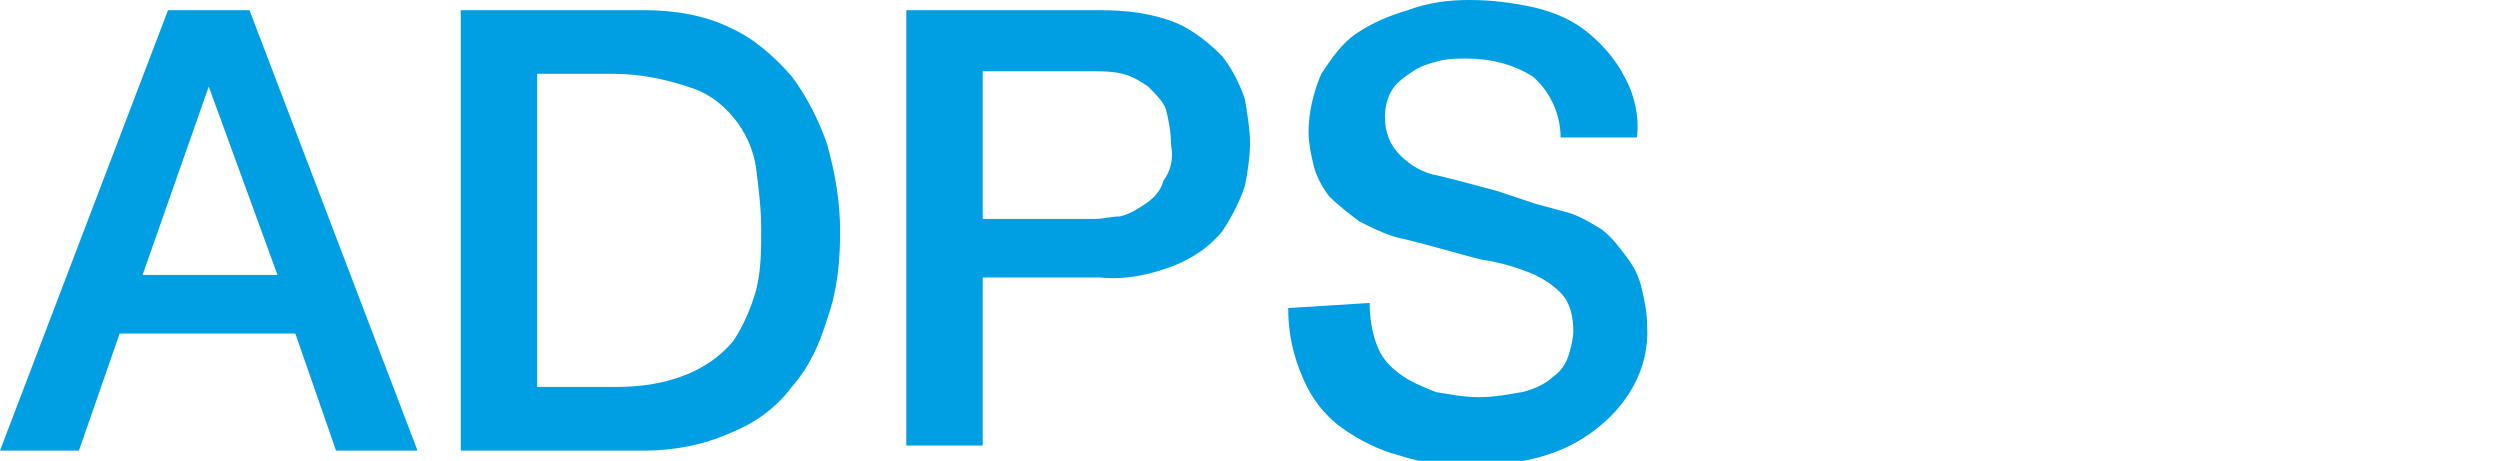
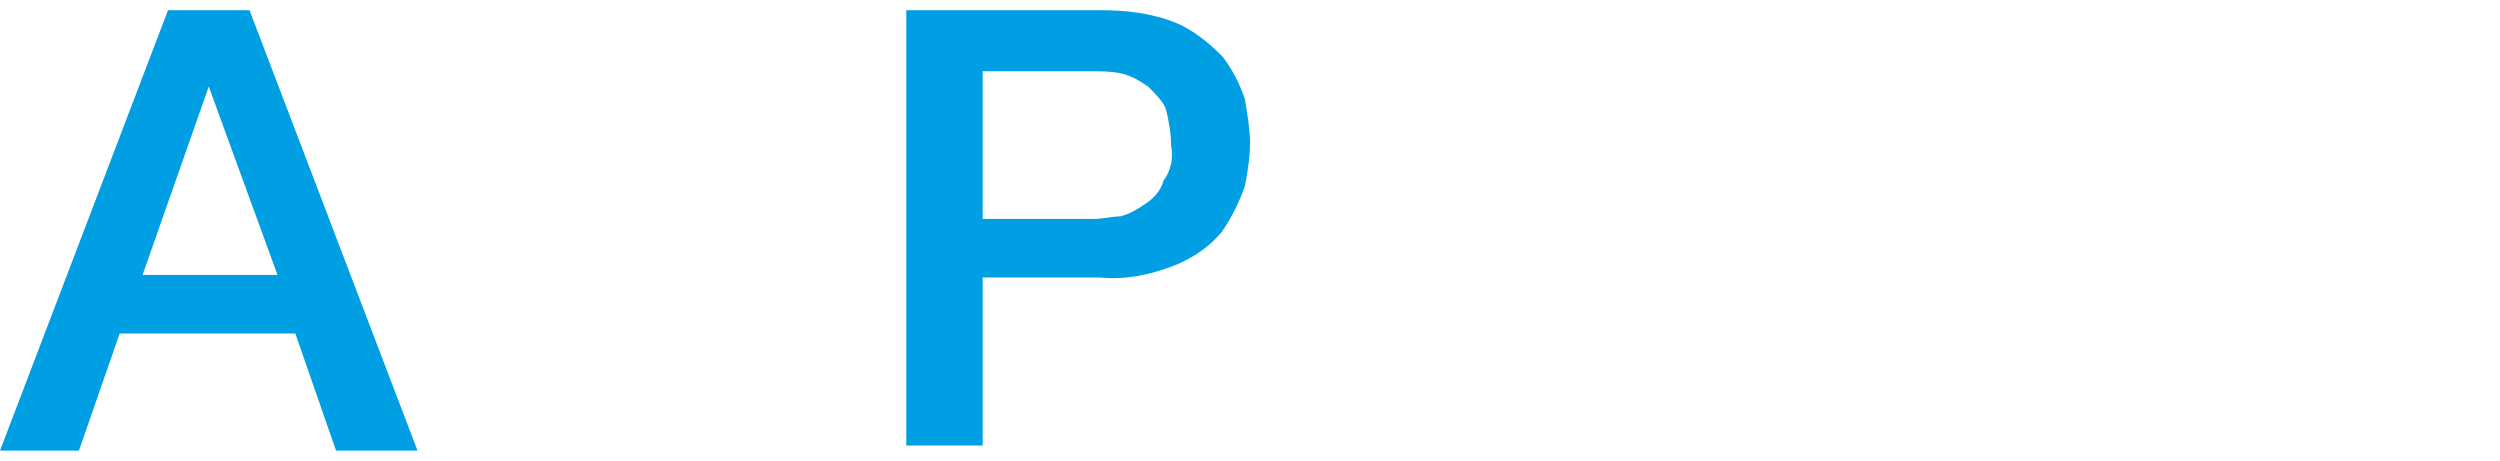
<svg xmlns="http://www.w3.org/2000/svg" version="1.1" id="Calque_1" x="0px" y="0px" viewBox="0 0 98.2 18.1" style="enable-background:new 0 0 98.2 18.1;" xml:space="preserve">
  <style type="text/css">
	.st0{fill:#009FE3;}
</style>
  <title>adps</title>
  <g>
    <g id="Calque_1-2">
      <path class="st0" d="M6.6,0.4h3.2l6.6,17.3h-3.2l-1.6-4.6H4.7l-1.6,4.6H0L6.6,0.4z M5.6,10.8h5.3L8.2,3.4H8.2L5.6,10.8z" />
-       <path class="st0" d="M18.1,0.4h7.2c1.2,0,2.4,0.2,3.4,0.7c0.9,0.4,1.7,1.1,2.4,1.9c0.6,0.8,1.1,1.8,1.4,2.7    c0.3,1.1,0.5,2.2,0.5,3.4c0,1.1-0.1,2.3-0.5,3.4c-0.3,1-0.7,1.9-1.4,2.7c-0.6,0.8-1.4,1.4-2.4,1.8c-1.1,0.5-2.3,0.7-3.4,0.7h-7.2    V0.4z M21.1,15.2h3c1,0,1.9-0.1,2.9-0.5c0.7-0.3,1.3-0.7,1.8-1.3c0.4-0.6,0.7-1.3,0.9-2c0.2-0.8,0.2-1.6,0.2-2.4    c0-0.8-0.1-1.6-0.2-2.4c-0.1-0.7-0.4-1.4-0.9-2c-0.5-0.6-1.1-1-1.8-1.2c-0.9-0.3-1.9-0.5-2.9-0.5h-3L21.1,15.2z" />
      <path class="st0" d="M35.6,0.4h7.6c1,0,2,0.1,3,0.5c0.7,0.3,1.3,0.8,1.8,1.3c0.4,0.5,0.7,1.1,0.9,1.7c0.1,0.6,0.2,1.2,0.2,1.7    c0,0.6-0.1,1.2-0.2,1.7c-0.2,0.6-0.5,1.2-0.9,1.8c-0.5,0.6-1.1,1-1.8,1.3c-1,0.4-2,0.6-3,0.5h-4.6v6.6h-3L35.6,0.4z M38.6,8.6H43    c0.3,0,0.7-0.1,1-0.1c0.4-0.1,0.7-0.3,1-0.5c0.3-0.2,0.6-0.5,0.7-0.9C46,6.7,46.1,6.2,46,5.7c0-0.5-0.1-1-0.2-1.4    c-0.1-0.3-0.4-0.6-0.7-0.9c-0.3-0.2-0.6-0.4-1-0.5c-0.4-0.1-0.8-0.1-1.1-0.1h-4.4L38.6,8.6z" />
-       <path class="st0" d="M53.8,11.9c0,0.6,0.1,1.2,0.3,1.7c0.2,0.5,0.5,0.8,0.9,1.1c0.4,0.3,0.9,0.5,1.4,0.7c0.6,0.1,1.1,0.2,1.7,0.2    c0.6,0,1.1-0.1,1.7-0.2c0.4-0.1,0.9-0.3,1.2-0.6c0.3-0.2,0.5-0.5,0.6-0.8c0.1-0.3,0.2-0.7,0.2-1c0-0.5-0.1-1.1-0.5-1.5    c-0.3-0.3-0.6-0.5-1-0.7c-0.7-0.3-1.4-0.5-2.1-0.6c-0.8-0.2-1.8-0.5-3-0.8C54.6,9.3,54,9,53.4,8.7c-0.4-0.3-0.8-0.6-1.2-1    c-0.3-0.4-0.5-0.8-0.6-1.2c-0.1-0.4-0.2-0.9-0.2-1.3c0-0.8,0.2-1.6,0.5-2.3c0.4-0.6,0.8-1.2,1.4-1.6c0.6-0.4,1.3-0.7,2-0.9    C56.1,0.1,56.9,0,57.7,0c0.9,0,1.7,0.1,2.6,0.3c0.8,0.2,1.5,0.5,2.1,1c0.6,0.5,1.1,1.1,1.4,1.7c0.4,0.7,0.6,1.6,0.5,2.4h-3    c0-0.9-0.4-1.8-1.1-2.4c-0.8-0.5-1.7-0.7-2.6-0.7c-0.4,0-0.7,0-1.1,0.1c-0.4,0.1-0.7,0.2-1,0.4c-0.3,0.2-0.6,0.4-0.8,0.7    c-0.2,0.3-0.3,0.7-0.3,1.1c0,0.6,0.2,1.1,0.6,1.5c0.4,0.4,0.9,0.7,1.5,0.8l0.8,0.2l1.5,0.4L60.3,8l1.1,0.3c0.5,0.1,1,0.4,1.5,0.7    c0.4,0.3,0.7,0.7,1,1.1c0.3,0.4,0.5,0.8,0.6,1.3c0.1,0.4,0.2,0.9,0.2,1.4c0.1,1.7-0.8,3.2-2.2,4.2c-0.7,0.5-1.4,0.8-2.2,1    c-0.8,0.2-1.7,0.3-2.5,0.3c-0.9,0-1.9-0.1-2.8-0.4c-0.8-0.2-1.6-0.6-2.3-1.1c-0.7-0.5-1.2-1.2-1.5-1.9c-0.4-0.9-0.6-1.8-0.6-2.8    L53.8,11.9z" />
    </g>
  </g>
</svg>